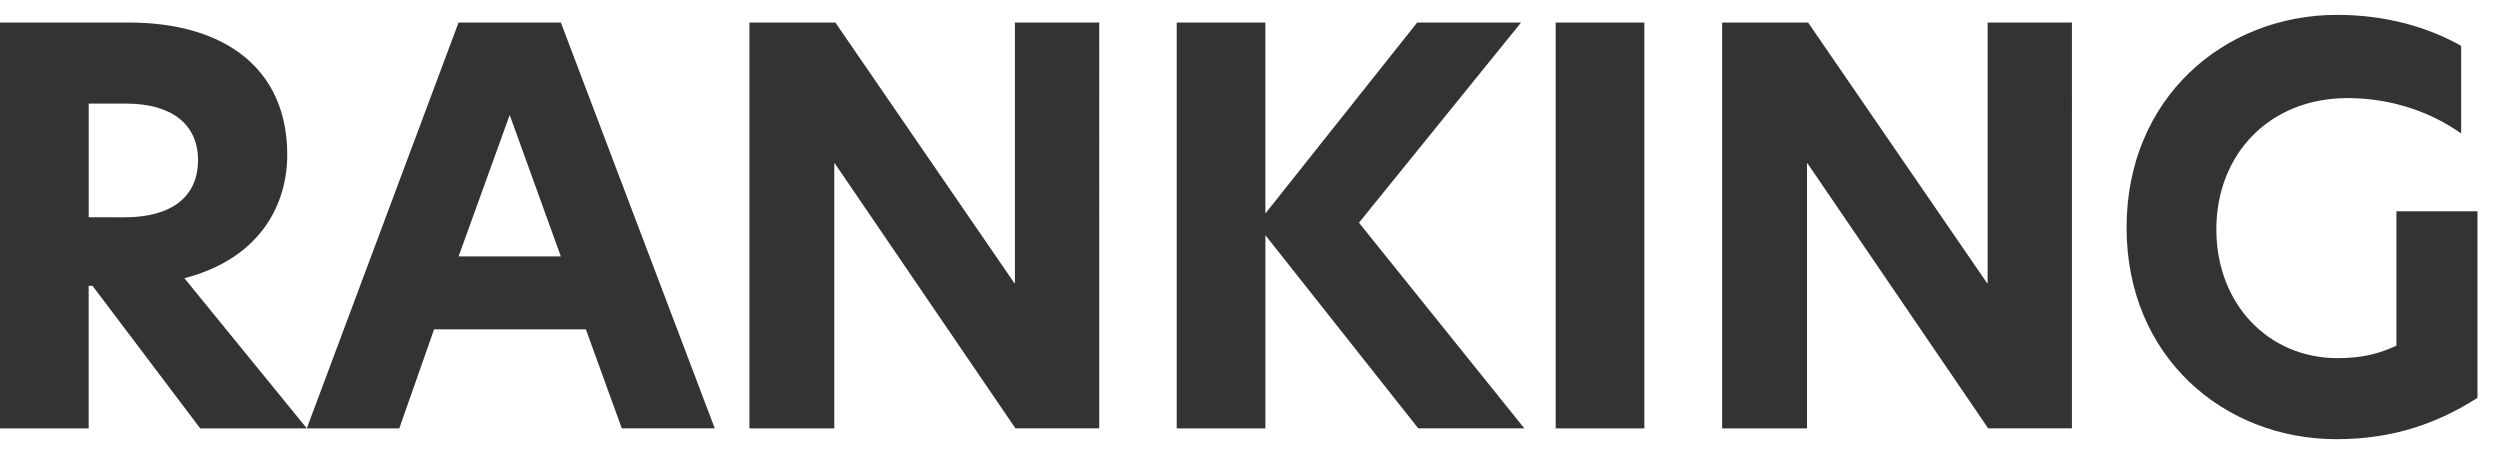
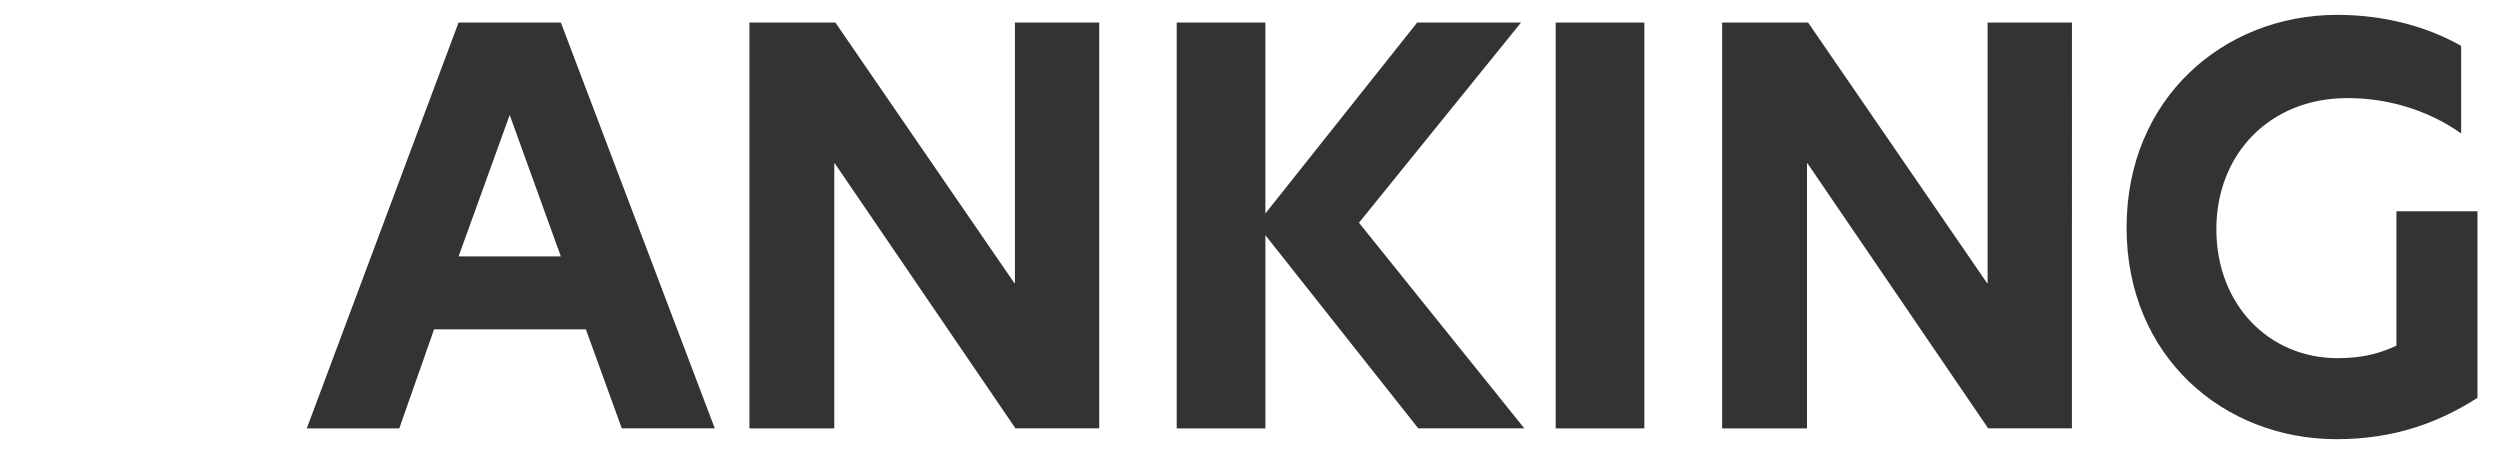
<svg xmlns="http://www.w3.org/2000/svg" width="111" height="20" fill="none">
-   <path d="M8.188 12.353c3.43-.894 4.566-3.334 4.566-5.483C12.754 3.1 10.048 1 5.7 1H0v18.02h3.937v-6.33h.17l4.782 6.33h4.734l-5.435-6.667zm-4.25-2.706V4.6h1.666c1.956 0 3.188.87 3.188 2.512 0 1.594-1.135 2.536-3.26 2.536H3.936z" fill="#333" />
  <path d="M31.737 19.02 24.902 1H20.36l-6.739 18.02h4.107l1.545-4.397h6.74l1.594 4.396h4.13zM22.631 5.105l2.27 6.28h-4.54l2.27-6.28zM48.805 1h-3.743v11.57h-.025L37.09 1h-3.816v18.02h3.768V7.255h.024l8.02 11.763h3.72V1zM67.681 19.02l-7.343-9.131L67.536 1h-4.613l-6.74 8.478V1h-3.937v18.02h3.938v-8.576l6.787 8.575h4.71zM69.072 19.02h3.937V1h-3.937v18.02zM91.994 1H88.25v11.57h-.024L80.279 1h-3.816v18.02h3.768V7.255h.024l8.02 11.763h3.719V1zM98.406 10.177c0-3.334 2.367-5.822 5.821-5.822 1.667 0 3.478.46 5.048 1.57V2.036c-1.449-.82-3.333-1.376-5.507-1.376-5.024 0-9.348 3.695-9.348 9.444 0 5.749 4.324 9.396 9.324 9.396 2.536 0 4.517-.724 6.256-1.836V9.38h-3.599v5.967c-.773.362-1.546.555-2.609.555-3.067 0-5.386-2.391-5.386-5.724z" fill="#333" />
</svg>